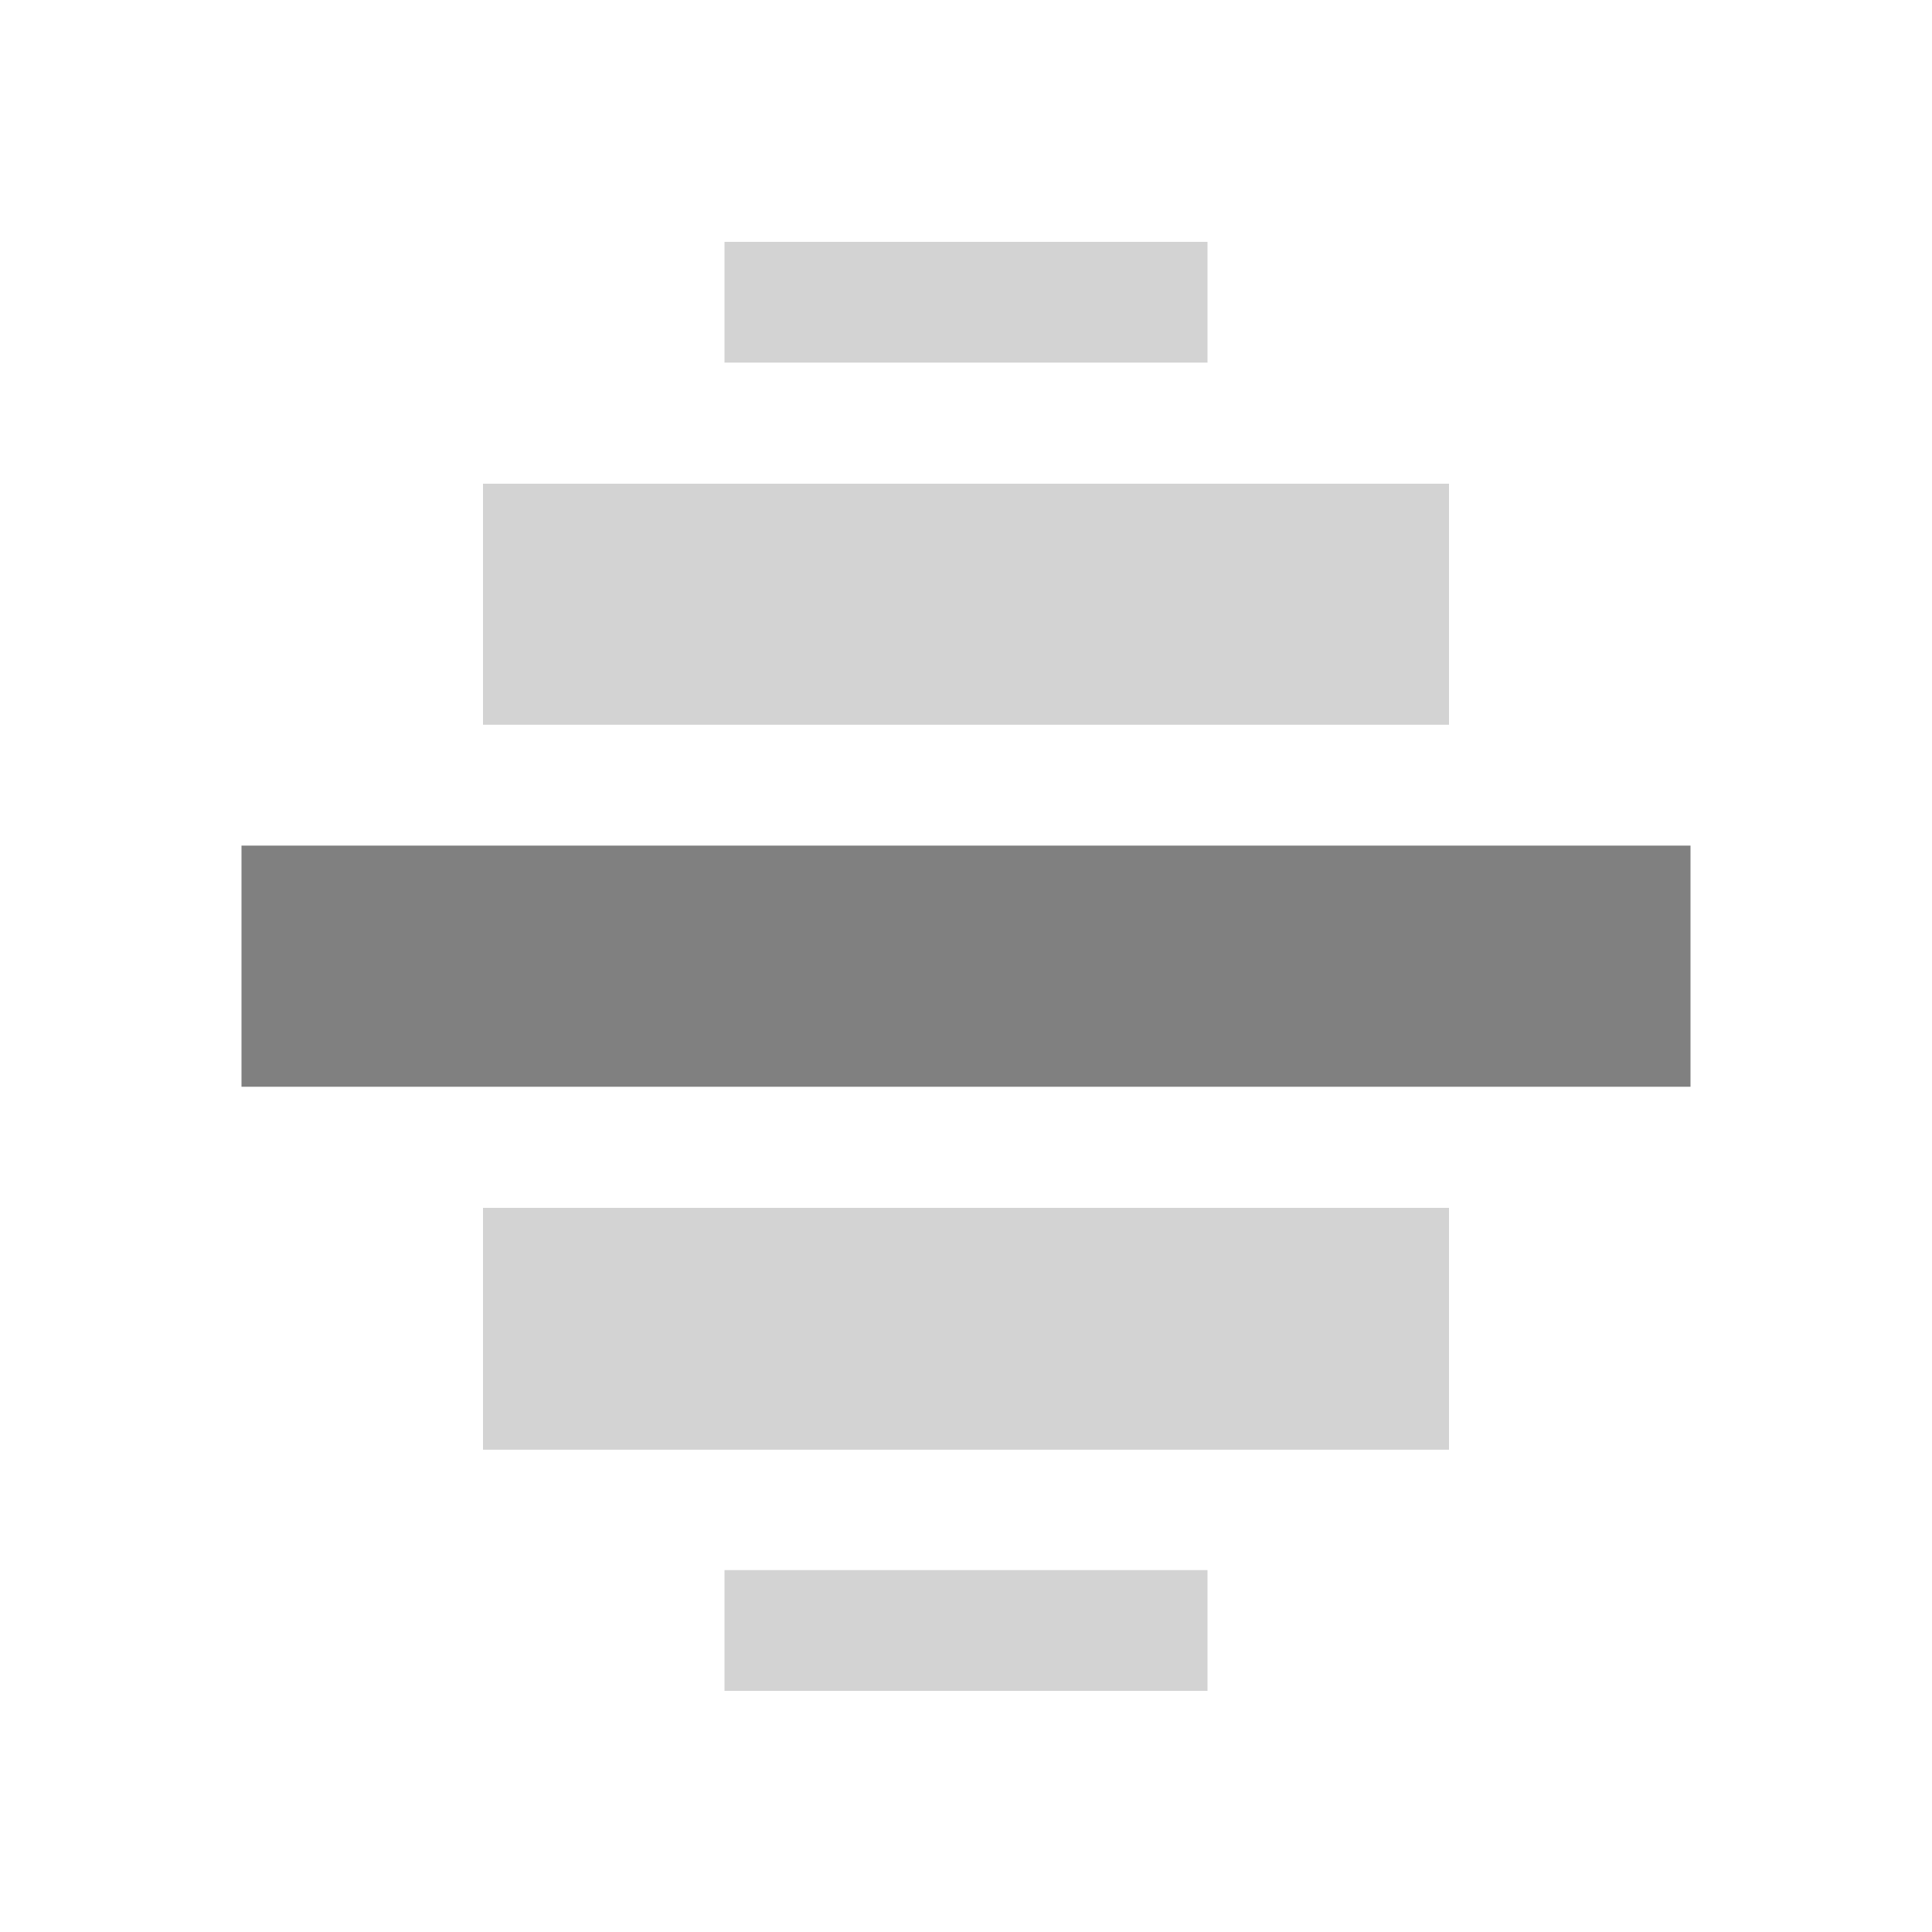
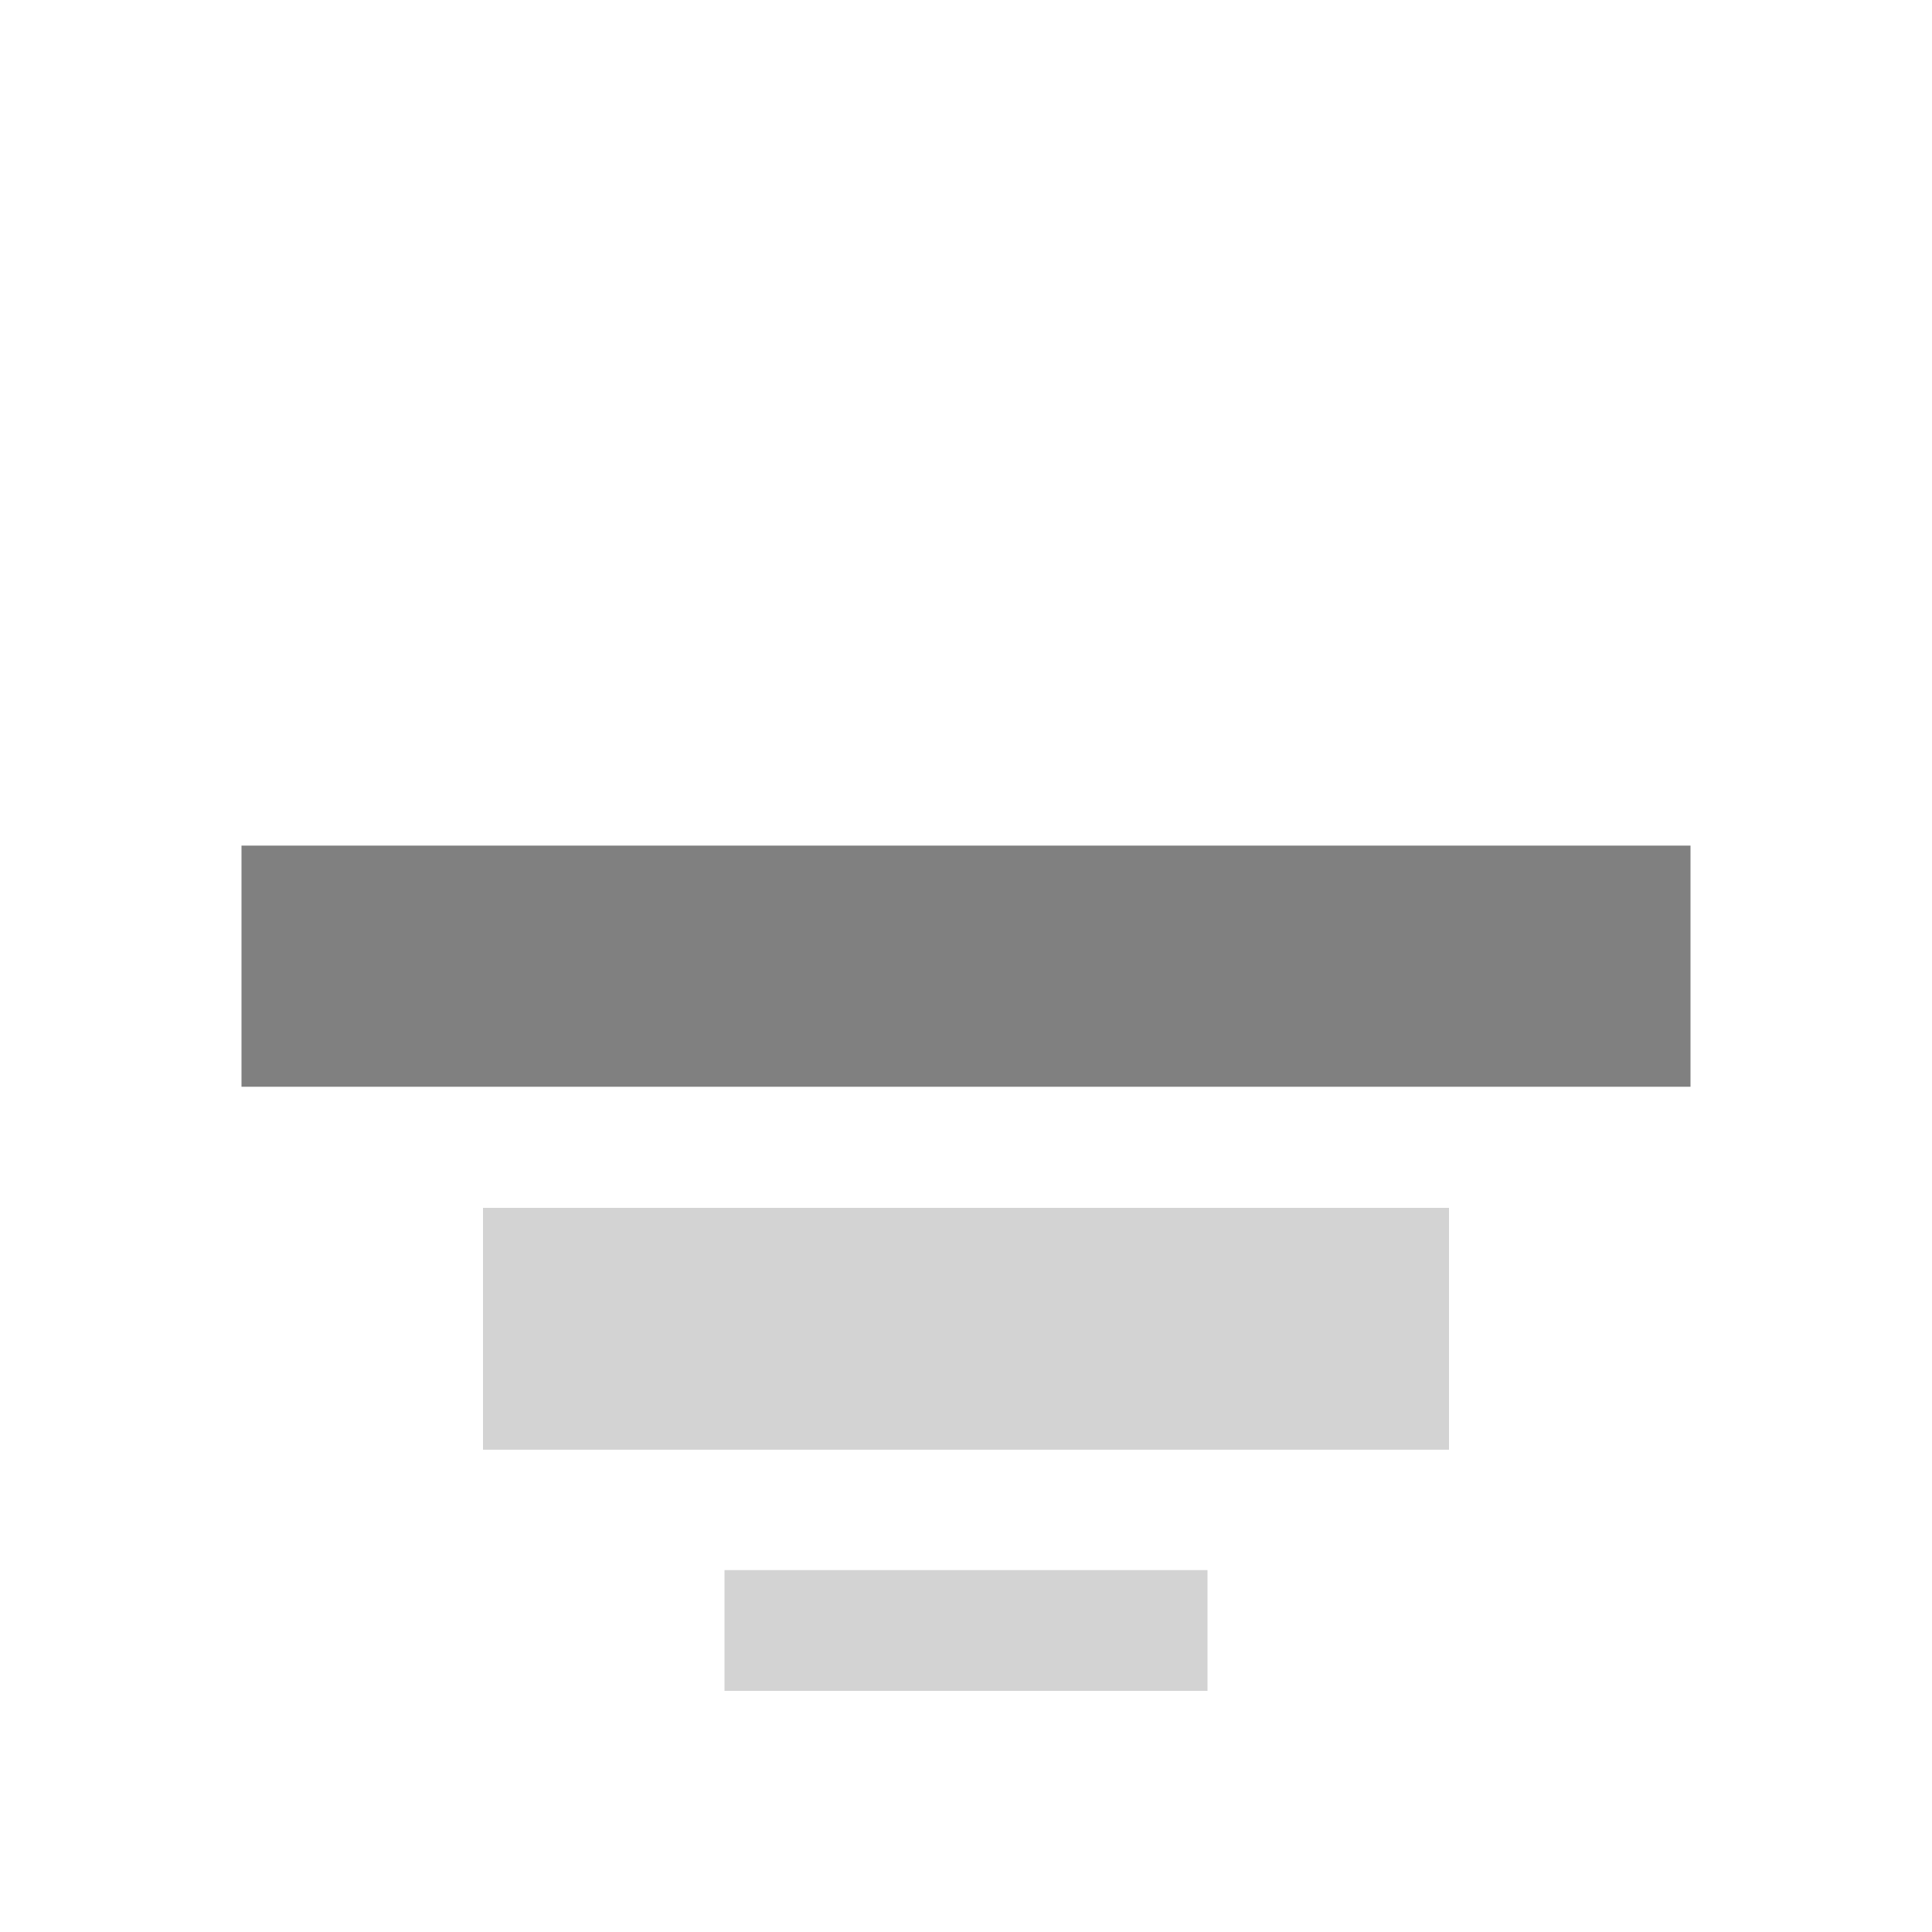
<svg xmlns="http://www.w3.org/2000/svg" xmlns:ns1="http://sodipodi.sourceforge.net/DTD/sodipodi-0.dtd" xmlns:ns2="http://www.inkscape.org/namespaces/inkscape" xmlns:ns3="http://www.openswatchbook.org/uri/2009/osb" ns1:docname="view-continuous.svg" ns2:export-filename="/home/sam/source-symbolic.png" ns2:export-xdpi="270" ns2:export-ydpi="270" height="16" id="svg7384" style="enable-background:new" version="1.1" ns2:version="0.91 r13725" width="16">
  <ns1:namedview ns2:bbox-nodes="true" ns2:bbox-paths="false" bordercolor="#666666" borderlayer="false" borderopacity="1" ns2:current-layer="layer12" ns2:cx="87.35897" ns2:cy="86.002252" gridtolerance="10" ns2:guide-bbox="true" guidetolerance="10" id="namedview88" ns2:object-nodes="true" ns2:object-paths="true" objecttolerance="10" pagecolor="#7c7c7c" ns2:pageopacity="0" ns2:pageshadow="2" showborder="true" showgrid="false" showguides="true" ns2:showpageshadow="false" ns2:snap-bbox="true" ns2:snap-bbox-edge-midpoints="false" ns2:snap-bbox-midpoints="true" ns2:snap-center="false" ns2:snap-global="true" ns2:snap-grids="true" ns2:snap-intersection-paths="false" ns2:snap-midpoints="true" ns2:snap-nodes="true" ns2:snap-object-midpoints="true" ns2:snap-others="true" ns2:snap-page="false" ns2:snap-smooth-nodes="false" ns2:snap-to-guides="true" ns2:window-height="425" ns2:window-maximized="0" ns2:window-width="474" ns2:window-x="0" ns2:window-y="0" ns2:zoom="1">
    <ns2:grid color="#000000" dotted="false" empcolor="#0800ff" empopacity="0.463" empspacing="4" enabled="true" id="grid4866" opacity="0.165" originx="-444" originy="-196.003" snapvisiblegridlinesonly="true" spacingx="0.25px" spacingy="0.25px" type="xygrid" visible="true" />
  </ns1:namedview>
  <title id="title8473">Paper Symbolic Icon Theme</title>
  <defs id="defs7386">
    <linearGradient id="linearGradient6882" ns3:paint="solid">
      <stop id="stop6884" offset="0" style="stop-color:#555555;stop-opacity:1;" />
    </linearGradient>
    <linearGradient id="linearGradient5606" ns3:paint="solid">
      <stop id="stop5608" offset="0" style="stop-color:#000000;stop-opacity:1;" />
    </linearGradient>
  </defs>
  <g ns2:groupmode="layer" id="layer12" ns2:label="actions" style="display:inline" transform="translate(-685,-20.997)">
    <rect height="2.003" id="rect5437" rx="0" ry="0" style="color:#bebebe;display:inline;overflow:visible;visibility:visible;opacity:0.35;fill:#000000;fill-opacity:0.498;stroke:none;stroke-width:1;marker:none" transform="scale(-1,1)" width="8" x="-697" y="31" />
-     <rect height="1.996" id="rect5439" rx="0" ry="0" style="color:#bebebe;display:inline;overflow:visible;visibility:visible;opacity:0.35;fill:#000000;fill-opacity:0.498;stroke:none;stroke-width:1;marker:none" transform="scale(-1,1)" width="8" x="-697" y="25.003" />
    <rect height="1.997" id="rect5441" style="color:#bebebe;display:inline;overflow:visible;visibility:visible;fill:#000000;fill-opacity:0.498;stroke:none;stroke-width:1;marker:none" transform="scale(-1,1)" width="12" x="-699" y="28" />
    <rect height="1" id="rect5443" rx="0" ry="0" style="color:#bebebe;display:inline;overflow:visible;visibility:visible;opacity:0.35;fill:#000000;fill-opacity:0.498;stroke:none;stroke-width:1;marker:none" transform="scale(-1,1)" width="4" x="-695" y="34" />
-     <rect height="1" id="rect5445" rx="0" ry="0" style="color:#bebebe;display:inline;overflow:visible;visibility:visible;opacity:0.35;fill:#000000;fill-opacity:0.498;stroke:none;stroke-width:1;marker:none" transform="scale(-1,1)" width="4" x="-695" y="23" />
  </g>
  <g ns2:groupmode="layer" id="layer1" ns2:label="status" style="display:inline" transform="translate(-444,-267.997)" />
</svg>